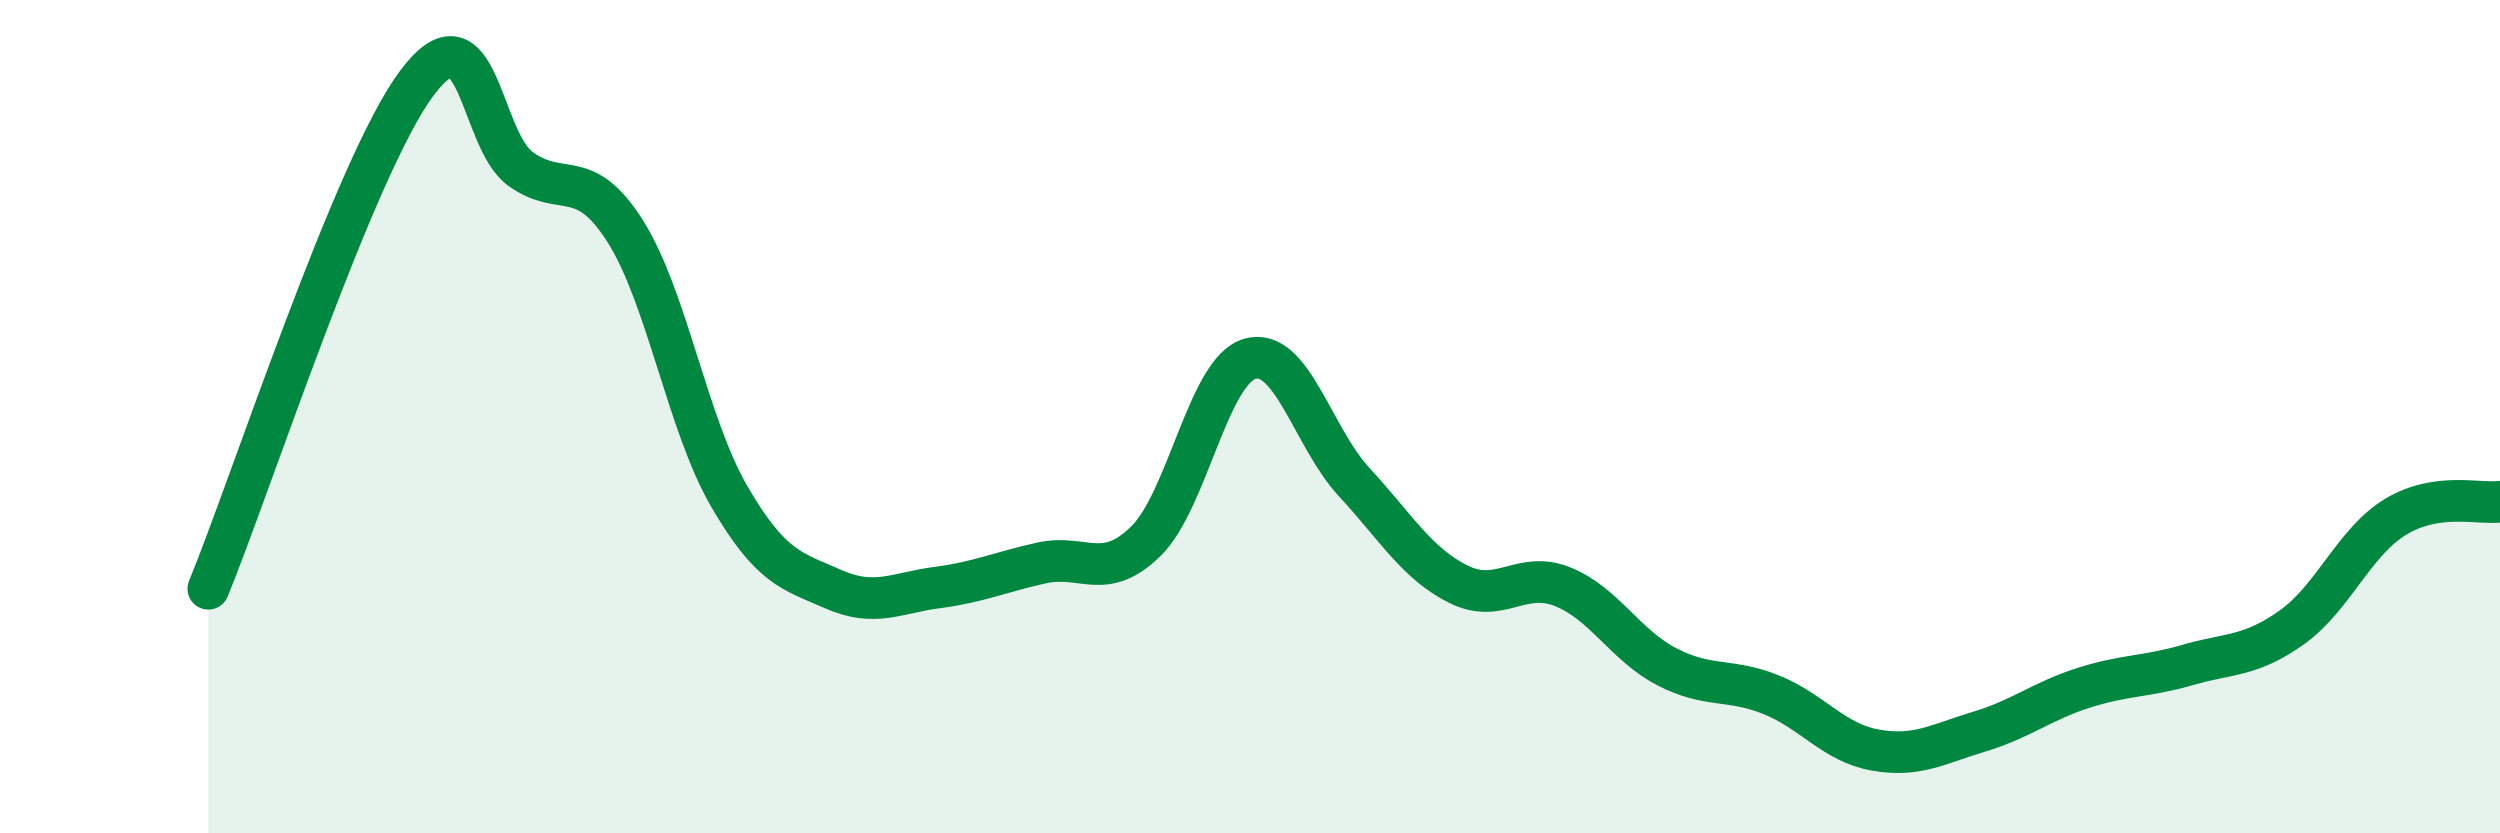
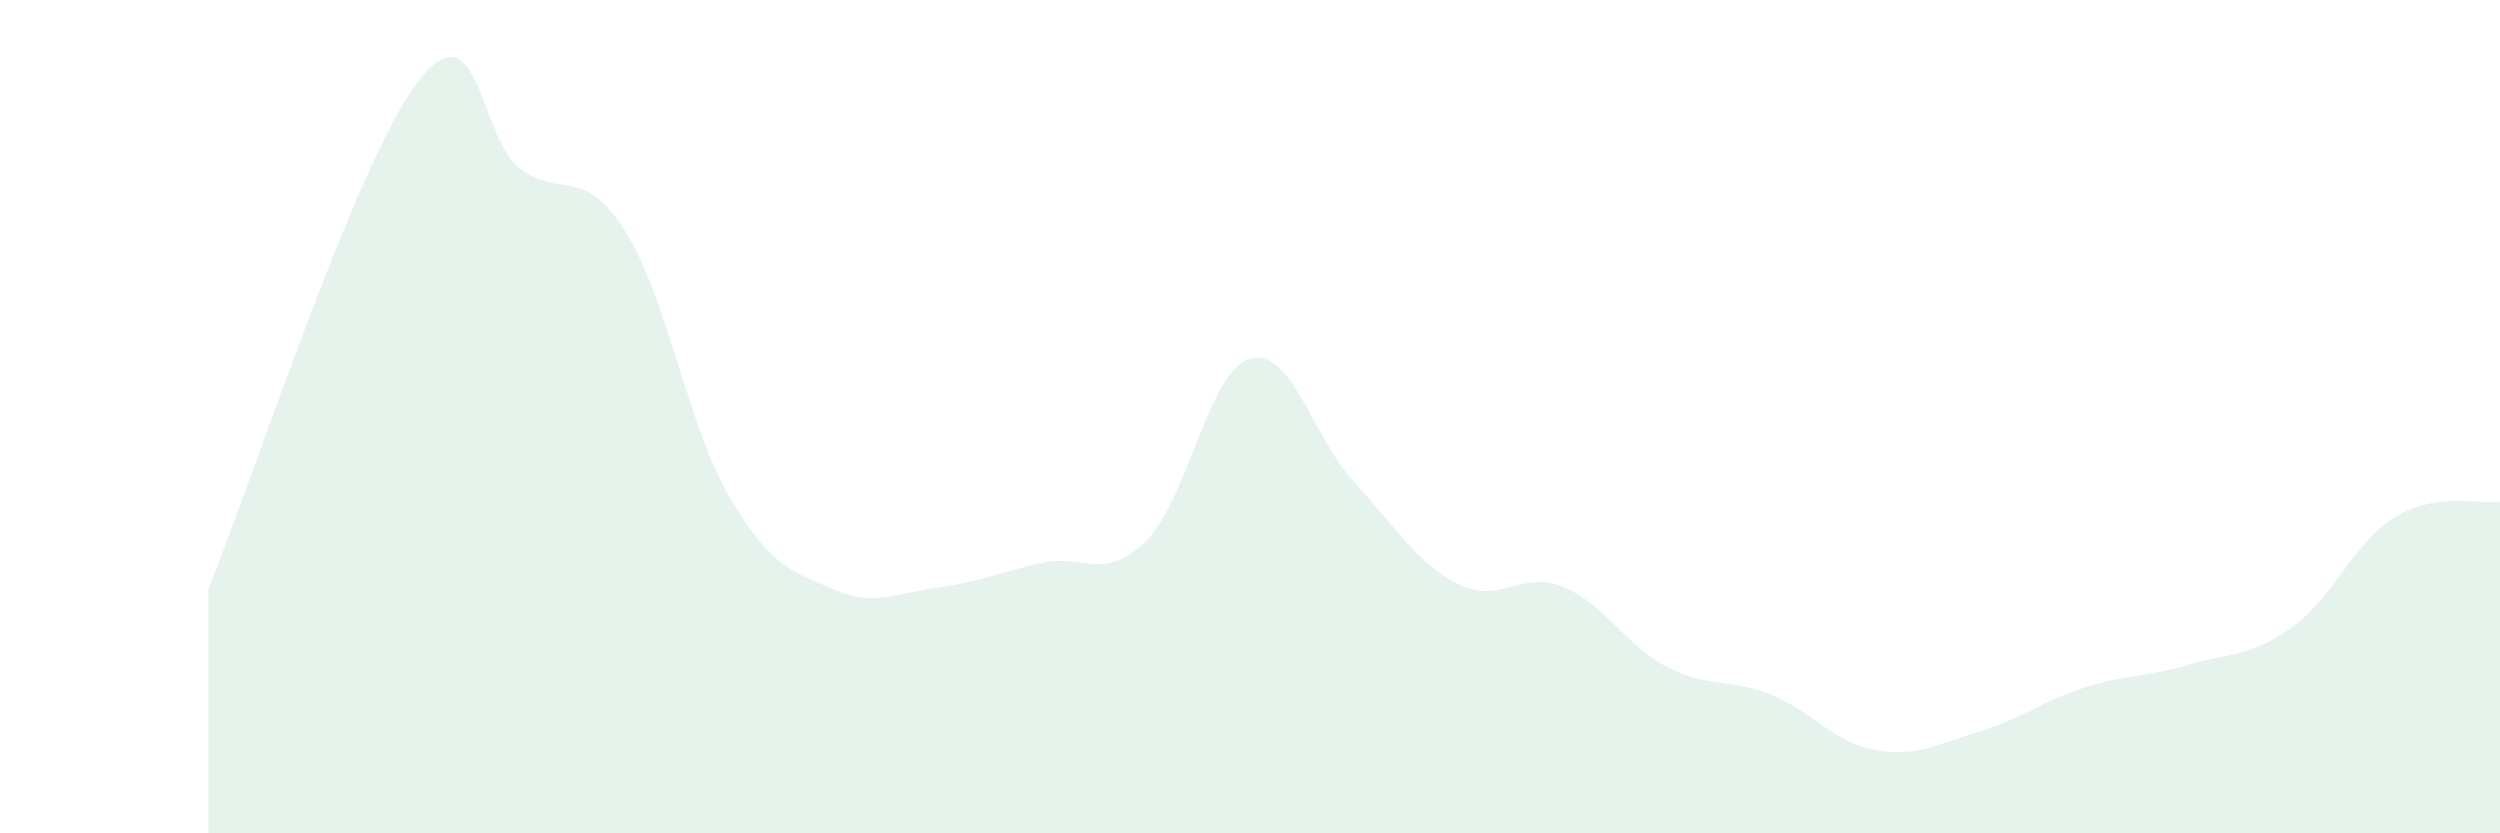
<svg xmlns="http://www.w3.org/2000/svg" width="60" height="20" viewBox="0 0 60 20">
  <path d="M 5,14.13 C 6,11.7 8.5,4.01 10,2 C 11.5,-0.01 11.5,3.35 12.5,4.06 C 13.5,4.77 14,3.97 15,5.54 C 16,7.11 16.5,10.19 17.5,11.91 C 18.5,13.63 19,13.7 20,14.14 C 21,14.58 21.5,14.23 22.5,14.1 C 23.5,13.97 24,13.73 25,13.51 C 26,13.29 26.5,13.97 27.5,12.99 C 28.5,12.01 29,8.89 30,8.61 C 31,8.33 31.5,10.49 32.5,11.57 C 33.5,12.65 34,13.52 35,14.02 C 36,14.52 36.5,13.68 37.5,14.08 C 38.5,14.48 39,15.48 40,16 C 41,16.52 41.5,16.27 42.5,16.67 C 43.5,17.07 44,17.82 45,18 C 46,18.18 46.5,17.86 47.5,17.56 C 48.5,17.26 49,16.83 50,16.51 C 51,16.19 51.5,16.25 52.5,15.96 C 53.5,15.67 54,15.77 55,15.06 C 56,14.35 56.5,13 57.5,12.4 C 58.5,11.8 59.5,12.11 60,12.04L60 20L5 20Z" fill="#008740" opacity="0.1" stroke-linecap="round" stroke-linejoin="round" />
-   <path d="M 5,14.13 C 6,11.7 8.5,4.01 10,2 C 11.5,-0.01 11.5,3.35 12.5,4.06 C 13.5,4.77 14,3.97 15,5.54 C 16,7.11 16.5,10.19 17.5,11.91 C 18.5,13.63 19,13.7 20,14.14 C 21,14.58 21.5,14.23 22.5,14.1 C 23.5,13.97 24,13.73 25,13.51 C 26,13.29 26.5,13.97 27.5,12.99 C 28.5,12.01 29,8.89 30,8.61 C 31,8.33 31.5,10.49 32.5,11.57 C 33.5,12.65 34,13.52 35,14.02 C 36,14.52 36.5,13.68 37.5,14.08 C 38.5,14.48 39,15.48 40,16 C 41,16.52 41.5,16.27 42.5,16.67 C 43.5,17.07 44,17.82 45,18 C 46,18.18 46.5,17.86 47.5,17.56 C 48.5,17.26 49,16.83 50,16.51 C 51,16.19 51.5,16.25 52.5,15.96 C 53.5,15.67 54,15.77 55,15.06 C 56,14.35 56.5,13 57.5,12.4 C 58.5,11.8 59.5,12.11 60,12.04" stroke="#008740" stroke-width="1" fill="none" stroke-linecap="round" stroke-linejoin="round" />
</svg>